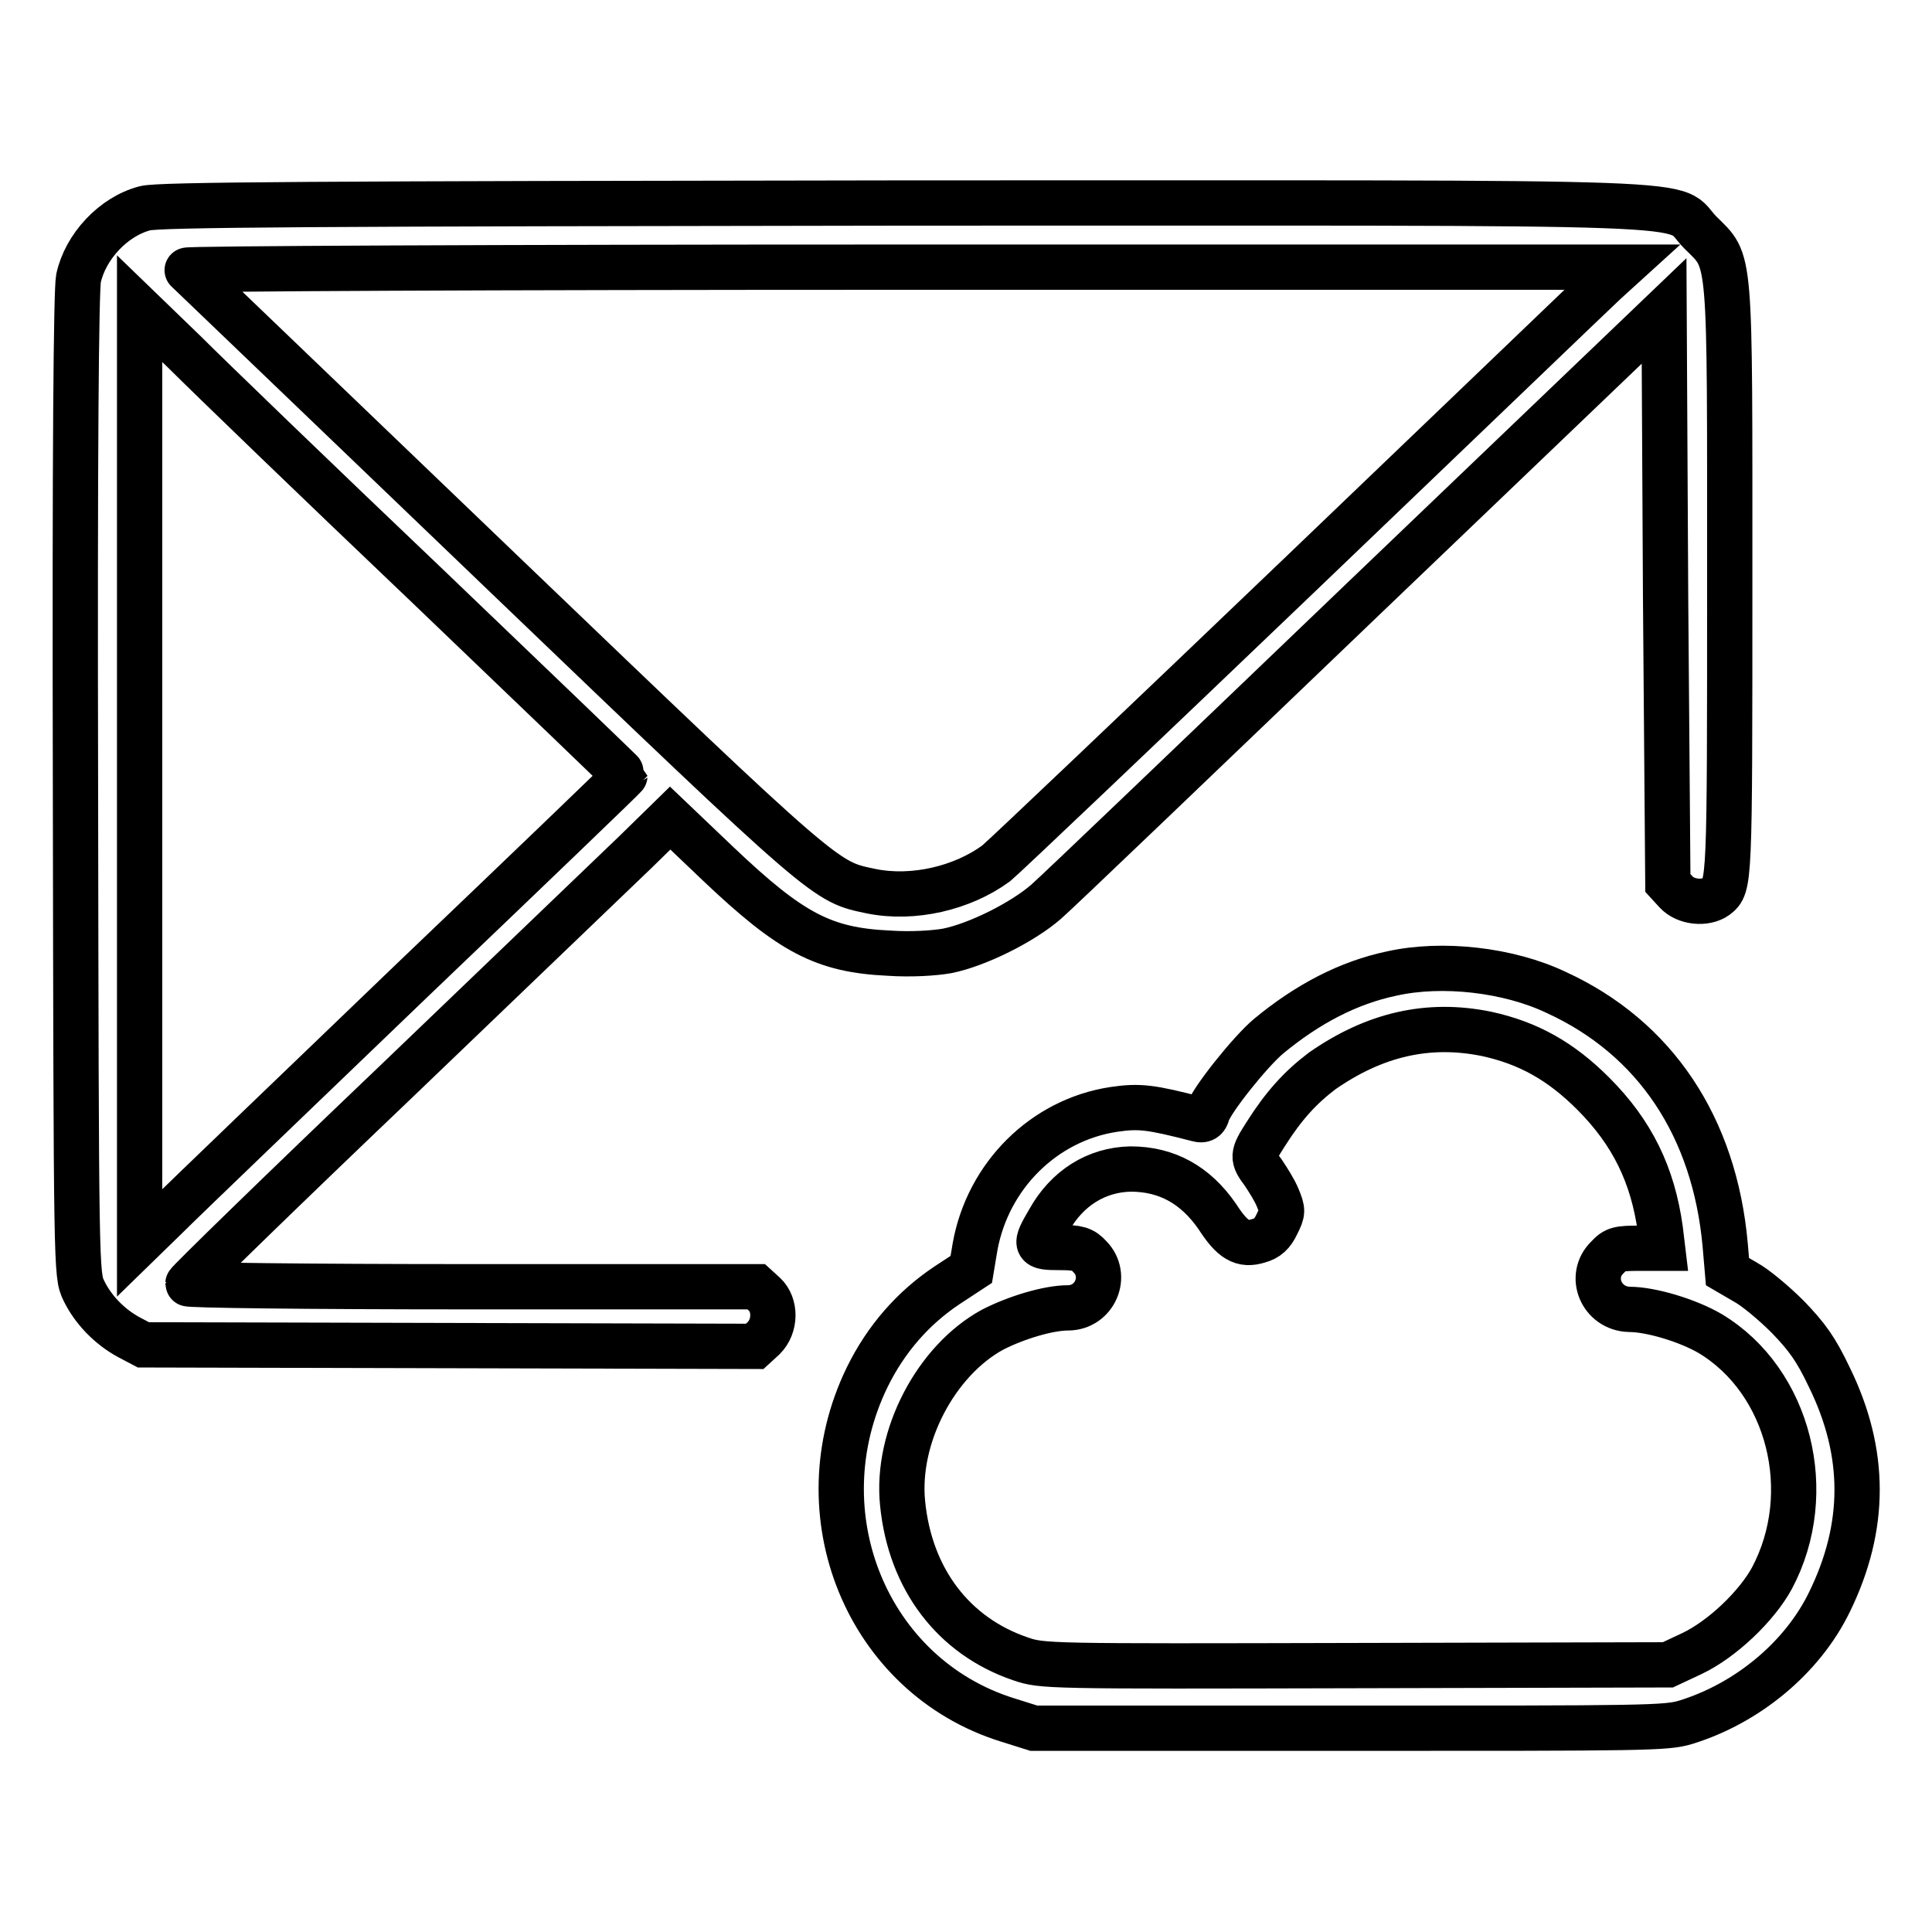
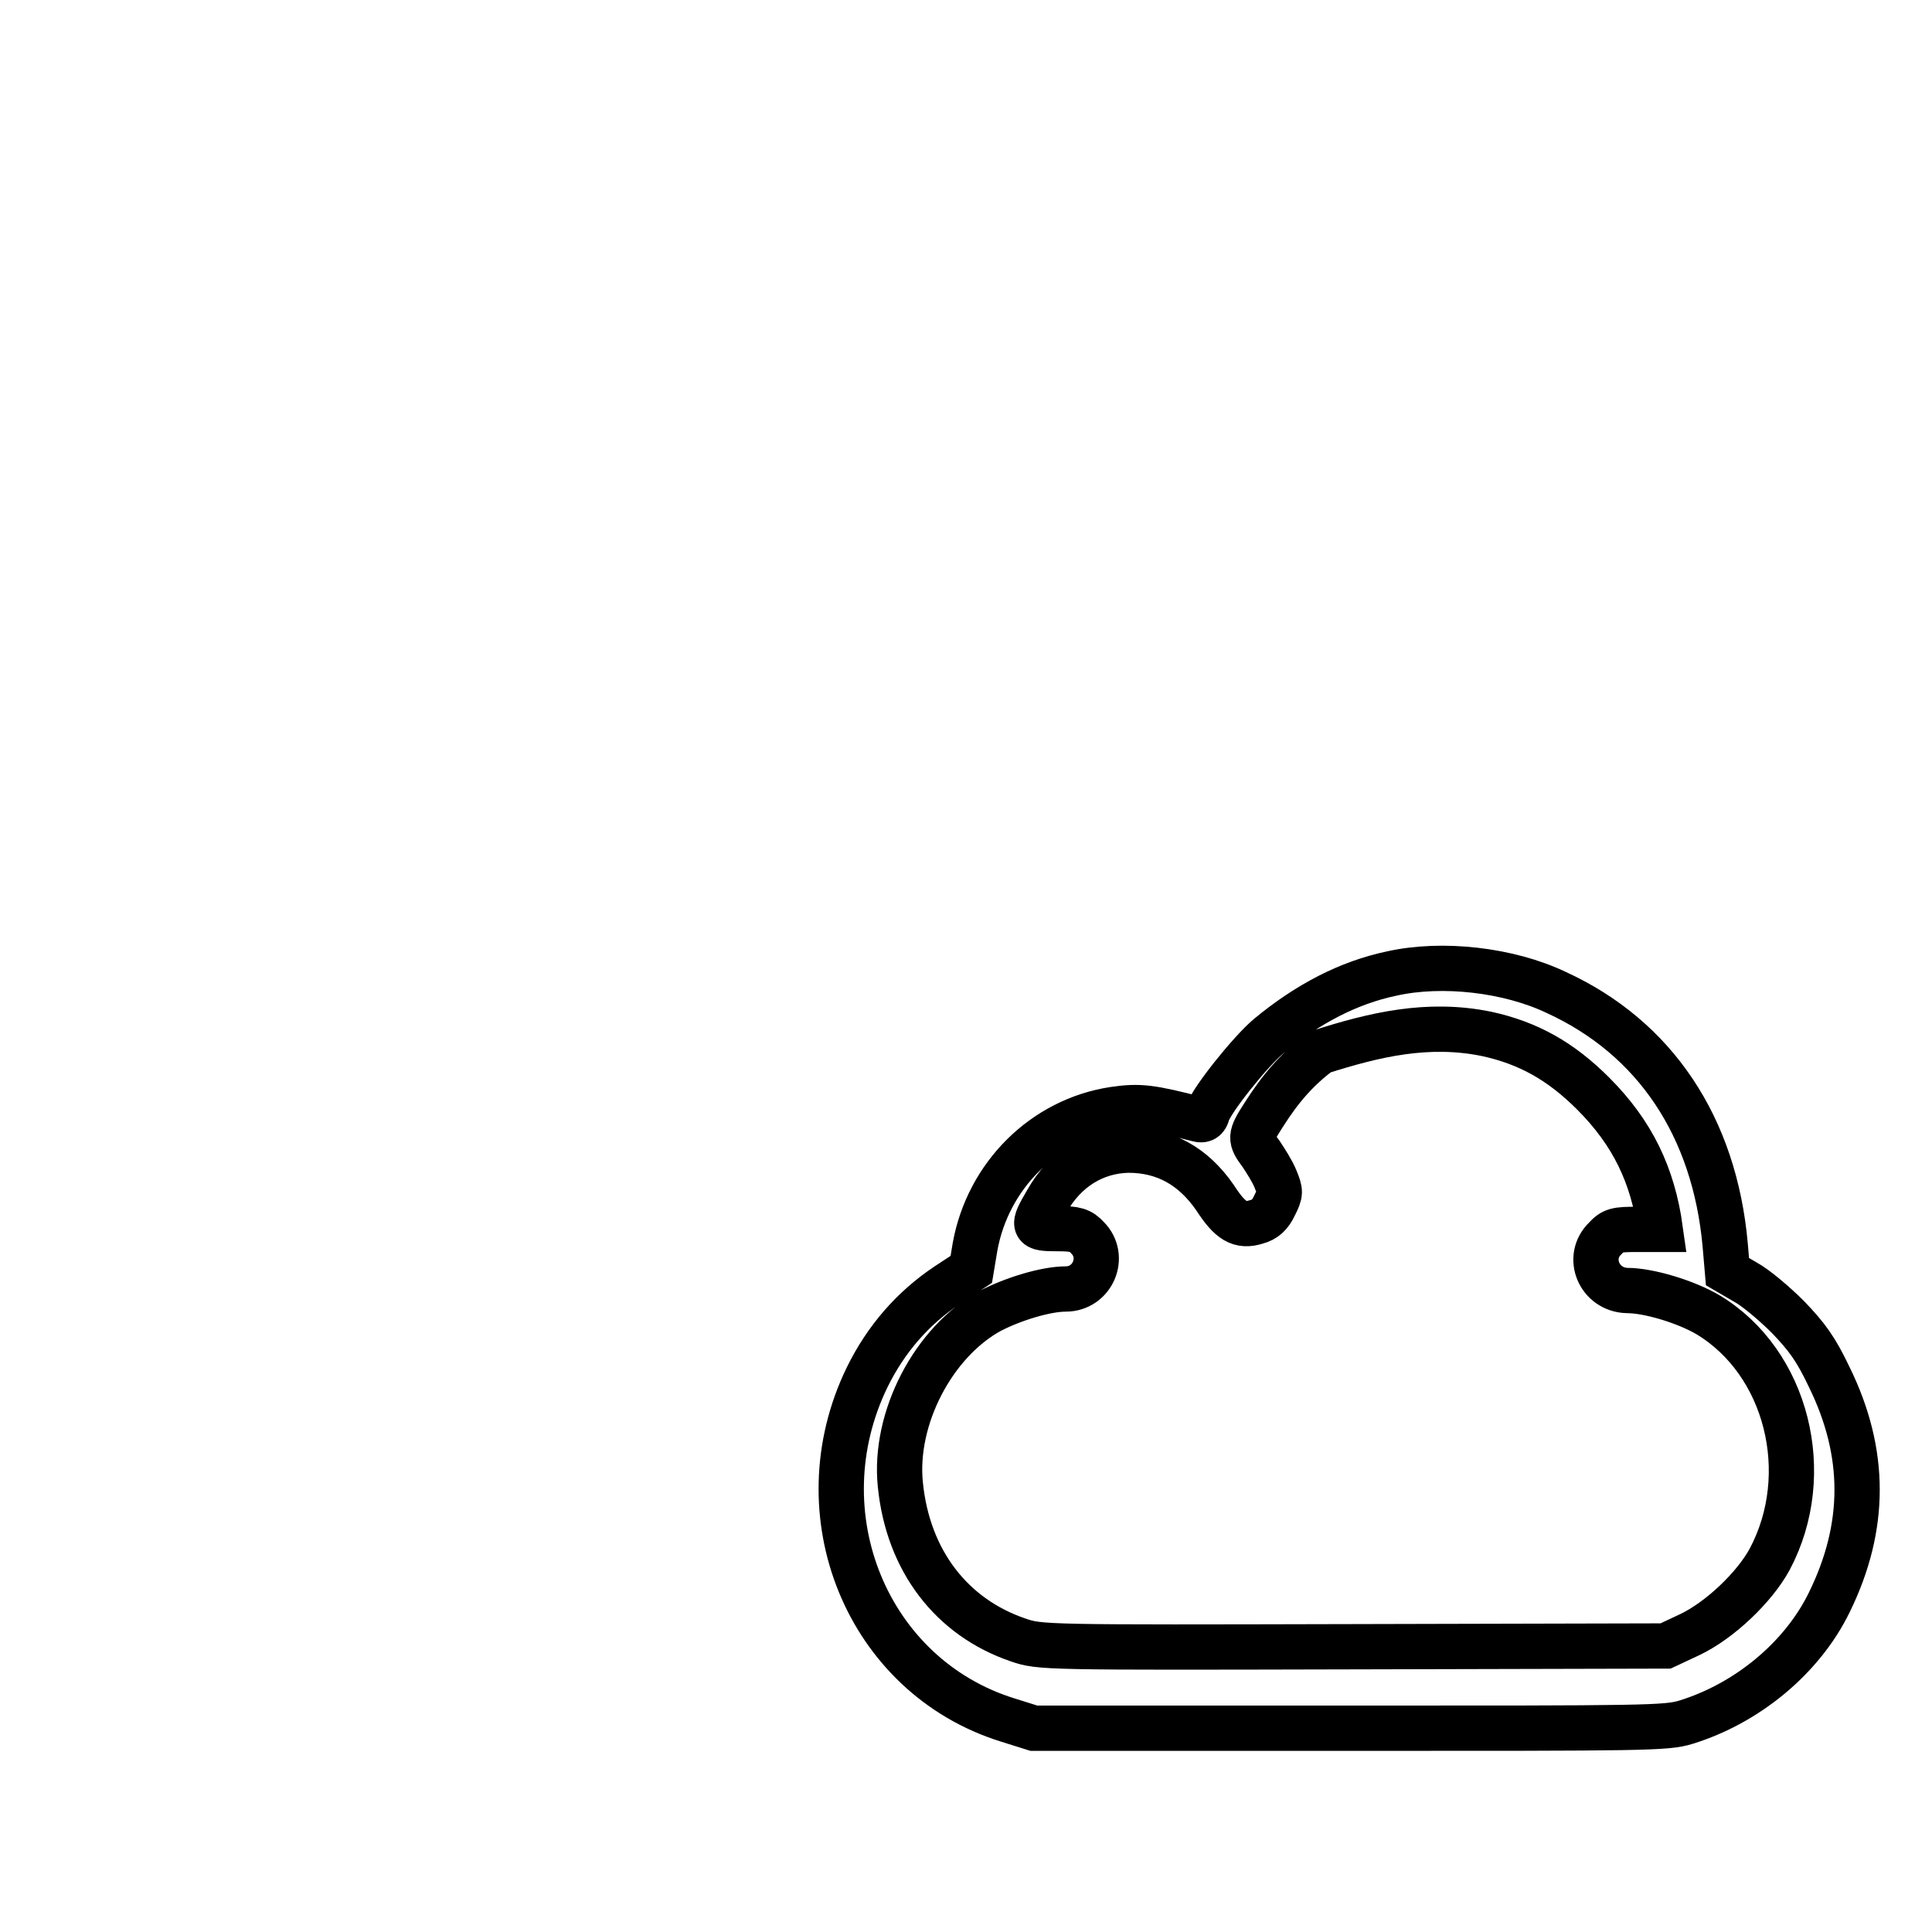
<svg xmlns="http://www.w3.org/2000/svg" version="1.1" x="0px" y="0px" viewBox="0 0 256 256" enable-background="new 0 0 256 256" xml:space="preserve">
  <g>
    <g>
      <g>
-         <path stroke-width="6" fill-opacity="0" stroke="#000000" d="M19.2,27.6c-4.2,1.1-7.9,5.1-8.8,9.3c-0.3,1.7-0.5,22.5-0.4,67.2c0.1,64.6,0.1,64.8,1.1,66.9c1.2,2.5,3.4,4.8,6,6.2l1.9,1l40.5,0.1l40.5,0.1l1.2-1.1c1.6-1.6,1.6-4.4,0.1-5.8l-1.1-1H62.6c-22.4,0-37.7-0.2-37.7-0.4c0-0.2,12.3-12.2,27.4-26.6c15-14.4,29.4-28.2,31.9-30.6l4.6-4.5l6.4,6.1c9.6,9.1,13.9,11.4,22.6,11.8c2.9,0.2,6,0,7.7-0.3c4-0.8,10-3.8,13.1-6.5c1.4-1.2,20.4-19.4,42.2-40.3l39.7-38l0.2,37.9L221,117l1.1,1.2c1.3,1.4,3.9,1.6,5.3,0.6c1.8-1.4,1.8-1.5,1.8-41.6c0-44.6,0.2-42.3-3.9-46.4c-4.3-4.3,5.7-3.9-105.6-3.9C42.2,27,21,27.1,19.2,27.6z M212.7,37.4c-1.2,1.1-19.3,18.5-40.3,38.6c-21,20.1-39.2,37.4-40.4,38.4c-4.5,3.3-11,4.8-16.5,3.7c-6.2-1.3-5.4-0.5-49.3-42.6C43.6,53.8,25,36,24.8,35.8c-0.3-0.2,40.8-0.4,94.8-0.4l95.3,0L212.7,37.4z M56.6,77.6c14.4,13.8,26.2,25.1,26.2,25.2c0,0.1-12.7,12.3-28.3,27.2c-15.5,14.9-30,28.8-32.1,30.9l-3.9,3.8v-61.9V40.9l6,5.8C27.7,49.9,42.1,63.8,56.6,77.6z" />
-         <path stroke-width="6" fill-opacity="0" stroke="#000000" d="M184.4,129c-5.7,1.2-11.1,4-16.3,8.3c-2.4,2-7.6,8.5-8.1,10.2c-0.2,0.8-0.6,1-1.3,0.8c-6.2-1.6-7.7-1.8-11.1-1.3c-9.3,1.4-16.7,8.8-18.4,18.2l-0.5,3l-3.2,2.1c-4.5,3-8.1,7.1-10.6,12.2c-8.8,18.1,0,39.6,18.6,45.4l3.5,1.1h41.8c39.3,0,42,0,44.6-0.8c8.1-2.5,15.4-8.5,19-15.9c4.9-10,4.9-19.8,0-29.8c-1.8-3.8-3-5.4-5.5-8c-1.8-1.8-4.3-3.9-5.6-4.6l-2.4-1.4l-0.3-3.5c-1.4-15.7-9.3-27.5-22.4-33.5C199.9,128.5,191.1,127.5,184.4,129z M197,137c5.5,1.2,9.8,3.6,14.1,7.9c5.2,5.2,7.9,10.8,8.9,18l0.3,2.5h-3.1c-2.7,0-3.2,0.1-4.2,1.2c-2.6,2.5-0.8,6.8,2.9,6.9c2.9,0,7.8,1.5,10.7,3.2c10.5,6.3,14.2,21.1,8.2,32.4c-2,3.7-6.6,8.1-10.6,10l-3.2,1.5l-41.4,0.1c-41,0.1-41.5,0.1-44.4-0.9c-8.8-3-14.6-10.5-15.6-20.6c-0.9-8.8,4.4-18.9,11.9-23c3.1-1.6,7.4-2.9,10-2.9c3.6,0,5.4-4.3,2.9-6.8c-0.9-1-1.6-1.2-4-1.2c-3.3,0-3.4-0.2-1.4-3.6c2.4-4.3,6.3-6.7,10.8-6.8c4.8,0,8.6,2.1,11.5,6.3c2,3.1,3.3,3.9,5.5,3.2c1.1-0.3,1.8-0.9,2.4-2.2c0.8-1.6,0.8-1.8,0.1-3.5c-0.4-1-1.3-2.4-1.9-3.3c-1.5-2-1.5-2.3,0.3-5.1c2.4-3.8,4.6-6.2,7.5-8.4C182.1,137.1,189.2,135.4,197,137z" />
+         <path stroke-width="6" fill-opacity="0" stroke="#000000" d="M184.4,129c-5.7,1.2-11.1,4-16.3,8.3c-2.4,2-7.6,8.5-8.1,10.2c-0.2,0.8-0.6,1-1.3,0.8c-6.2-1.6-7.7-1.8-11.1-1.3c-9.3,1.4-16.7,8.8-18.4,18.2l-0.5,3l-3.2,2.1c-4.5,3-8.1,7.1-10.6,12.2c-8.8,18.1,0,39.6,18.6,45.4l3.5,1.1h41.8c39.3,0,42,0,44.6-0.8c8.1-2.5,15.4-8.5,19-15.9c4.9-10,4.9-19.8,0-29.8c-1.8-3.8-3-5.4-5.5-8c-1.8-1.8-4.3-3.9-5.6-4.6l-2.4-1.4l-0.3-3.5c-1.4-15.7-9.3-27.5-22.4-33.5C199.9,128.5,191.1,127.5,184.4,129z M197,137c5.5,1.2,9.8,3.6,14.1,7.9c5.2,5.2,7.9,10.8,8.9,18h-3.1c-2.7,0-3.2,0.1-4.2,1.2c-2.6,2.5-0.8,6.8,2.9,6.9c2.9,0,7.8,1.5,10.7,3.2c10.5,6.3,14.2,21.1,8.2,32.4c-2,3.7-6.6,8.1-10.6,10l-3.2,1.5l-41.4,0.1c-41,0.1-41.5,0.1-44.4-0.9c-8.8-3-14.6-10.5-15.6-20.6c-0.9-8.8,4.4-18.9,11.9-23c3.1-1.6,7.4-2.9,10-2.9c3.6,0,5.4-4.3,2.9-6.8c-0.9-1-1.6-1.2-4-1.2c-3.3,0-3.4-0.2-1.4-3.6c2.4-4.3,6.3-6.7,10.8-6.8c4.8,0,8.6,2.1,11.5,6.3c2,3.1,3.3,3.9,5.5,3.2c1.1-0.3,1.8-0.9,2.4-2.2c0.8-1.6,0.8-1.8,0.1-3.5c-0.4-1-1.3-2.4-1.9-3.3c-1.5-2-1.5-2.3,0.3-5.1c2.4-3.8,4.6-6.2,7.5-8.4C182.1,137.1,189.2,135.4,197,137z" />
      </g>
    </g>
  </g>
</svg>